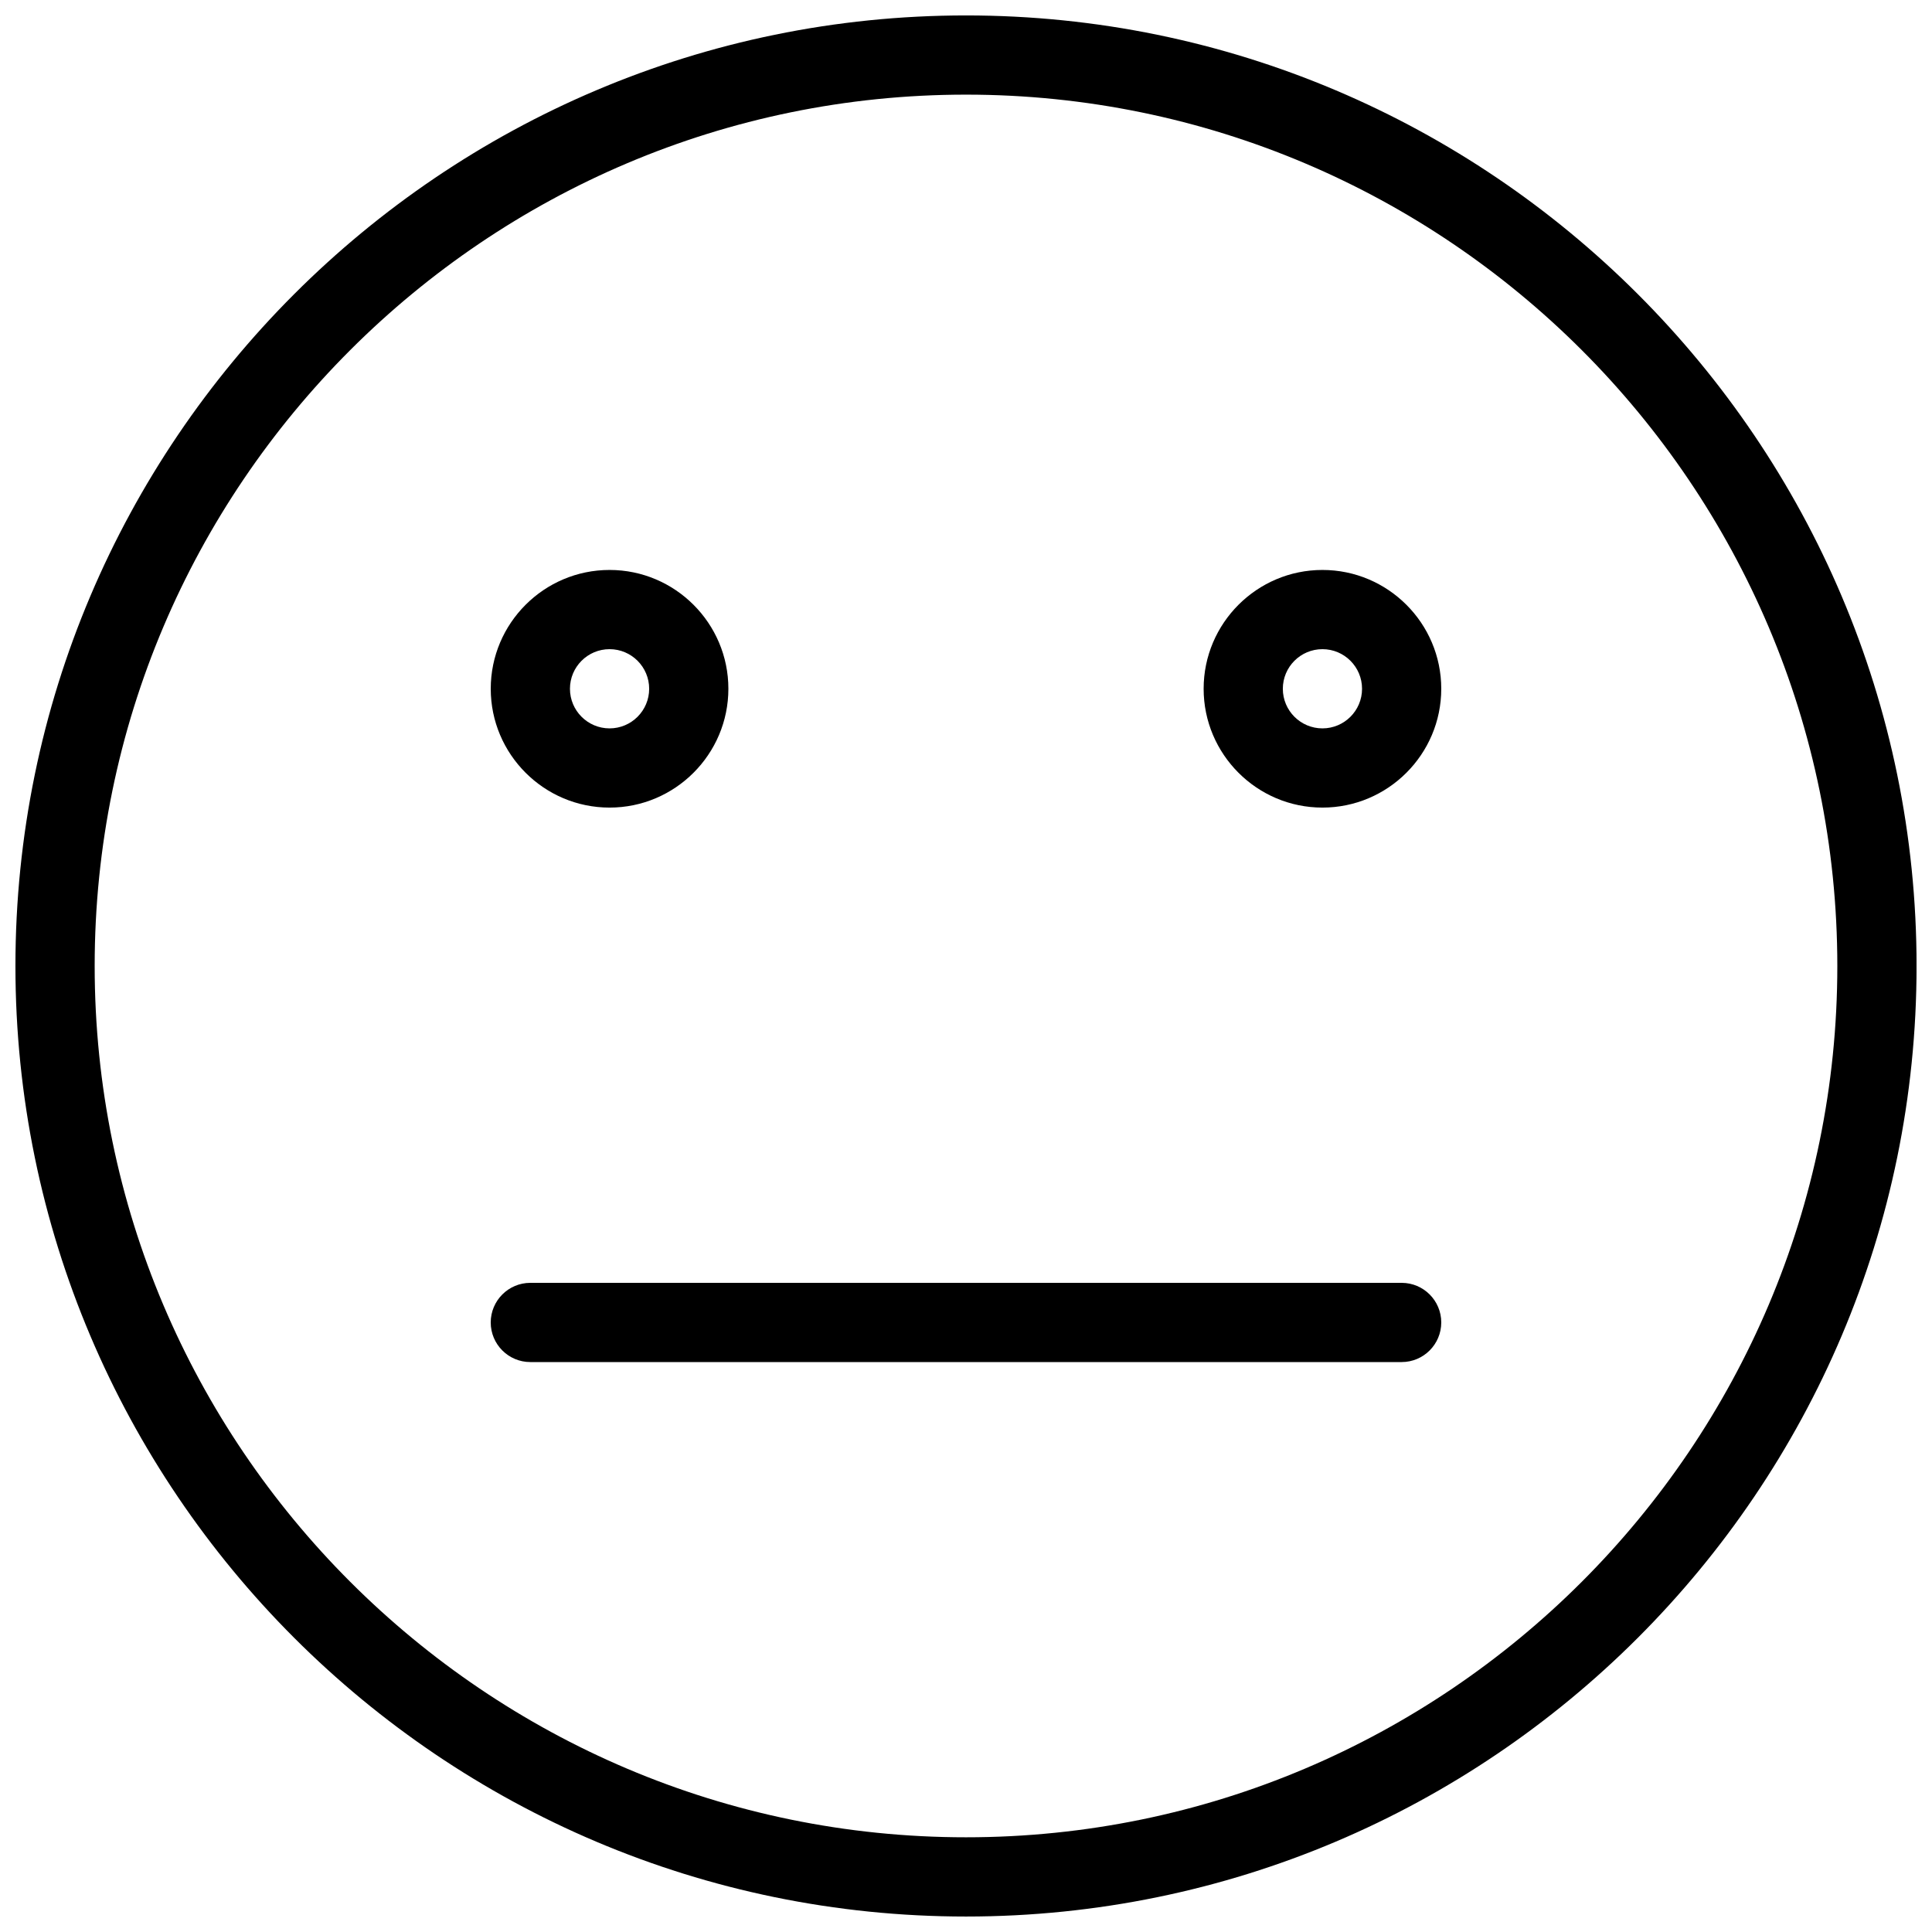
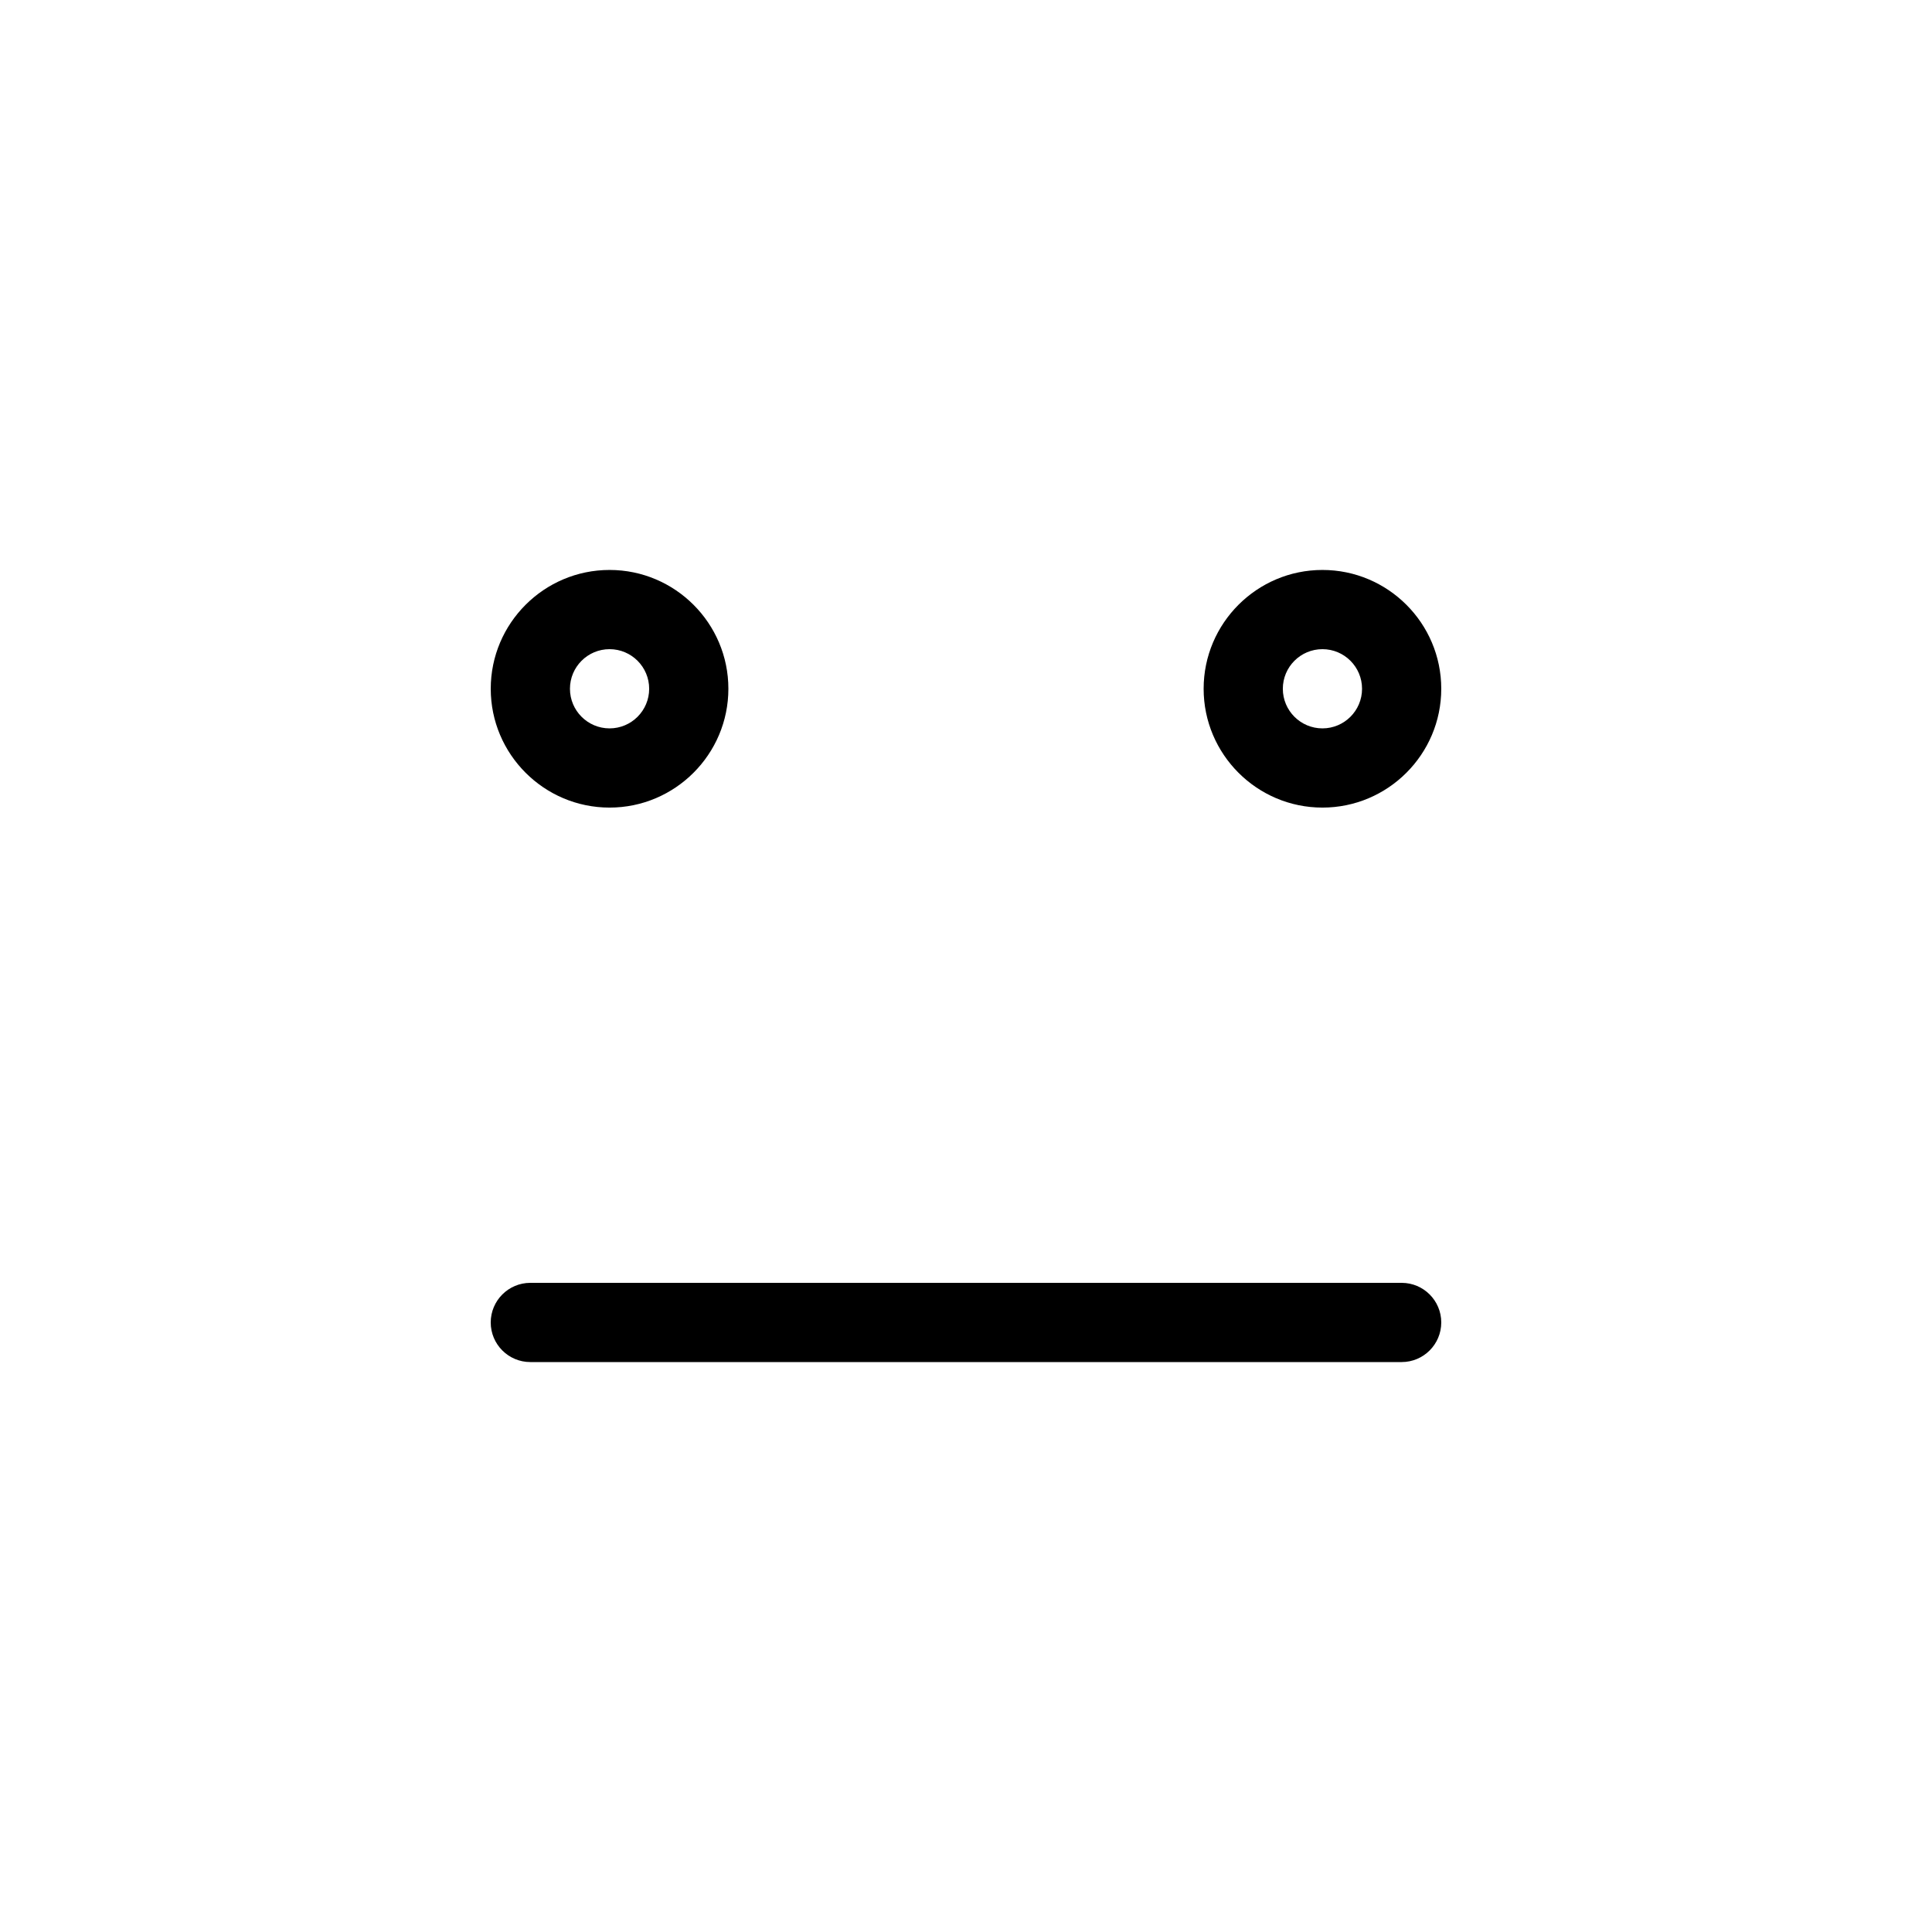
<svg xmlns="http://www.w3.org/2000/svg" width="800px" height="800px" version="1.1" viewBox="144 144 512 512">
  <defs>
    <clipPath id="a">
-       <path d="m148.09 148.09h503.81v503.81h-503.81z" />
-     </clipPath>
+       </clipPath>
  </defs>
  <g clip-path="url(#a)">
-     <path d="m400 651.9c-138.91 0-251.91-113-251.91-251.9 0-138.91 113-251.91 251.91-251.91s251.91 113 251.91 251.91c-0.004 138.9-113 251.9-251.91 251.9zm0-482.82c-127.32 0-230.91 103.6-230.91 230.91s103.6 230.91 230.91 230.91 230.91-103.6 230.91-230.91c-0.004-127.32-103.6-230.91-230.91-230.91z" />
-   </g>
+     </g>
  <path d="m305.54 358.02c-17.363 0-31.488-14.129-31.488-31.488 0-17.363 14.125-31.488 31.488-31.488 17.359 0 31.488 14.125 31.488 31.488 0 17.359-14.129 31.488-31.488 31.488zm0-41.984c-5.793 0-10.496 4.703-10.496 10.496 0 5.793 4.703 10.496 10.496 10.496 5.793 0 10.496-4.703 10.496-10.496 0-5.793-4.703-10.496-10.496-10.496z" />
  <path d="m494.46 358.02c-17.359 0-31.484-14.129-31.484-31.488 0-17.363 14.125-31.488 31.484-31.488 17.363 0 31.488 14.125 31.488 31.488 0 17.359-14.125 31.488-31.488 31.488zm0-41.984c-5.793 0-10.496 4.703-10.496 10.496 0 5.793 4.703 10.496 10.496 10.496 5.797 0 10.496-4.703 10.496-10.496 0-5.793-4.699-10.496-10.496-10.496z" />
  <path d="m515.45 504.96h-230.91c-5.789 0-10.492-4.699-10.492-10.496 0-5.793 4.703-10.496 10.496-10.496h230.91c5.793 0 10.496 4.703 10.496 10.496-0.004 5.797-4.703 10.496-10.5 10.496z" />
</svg>